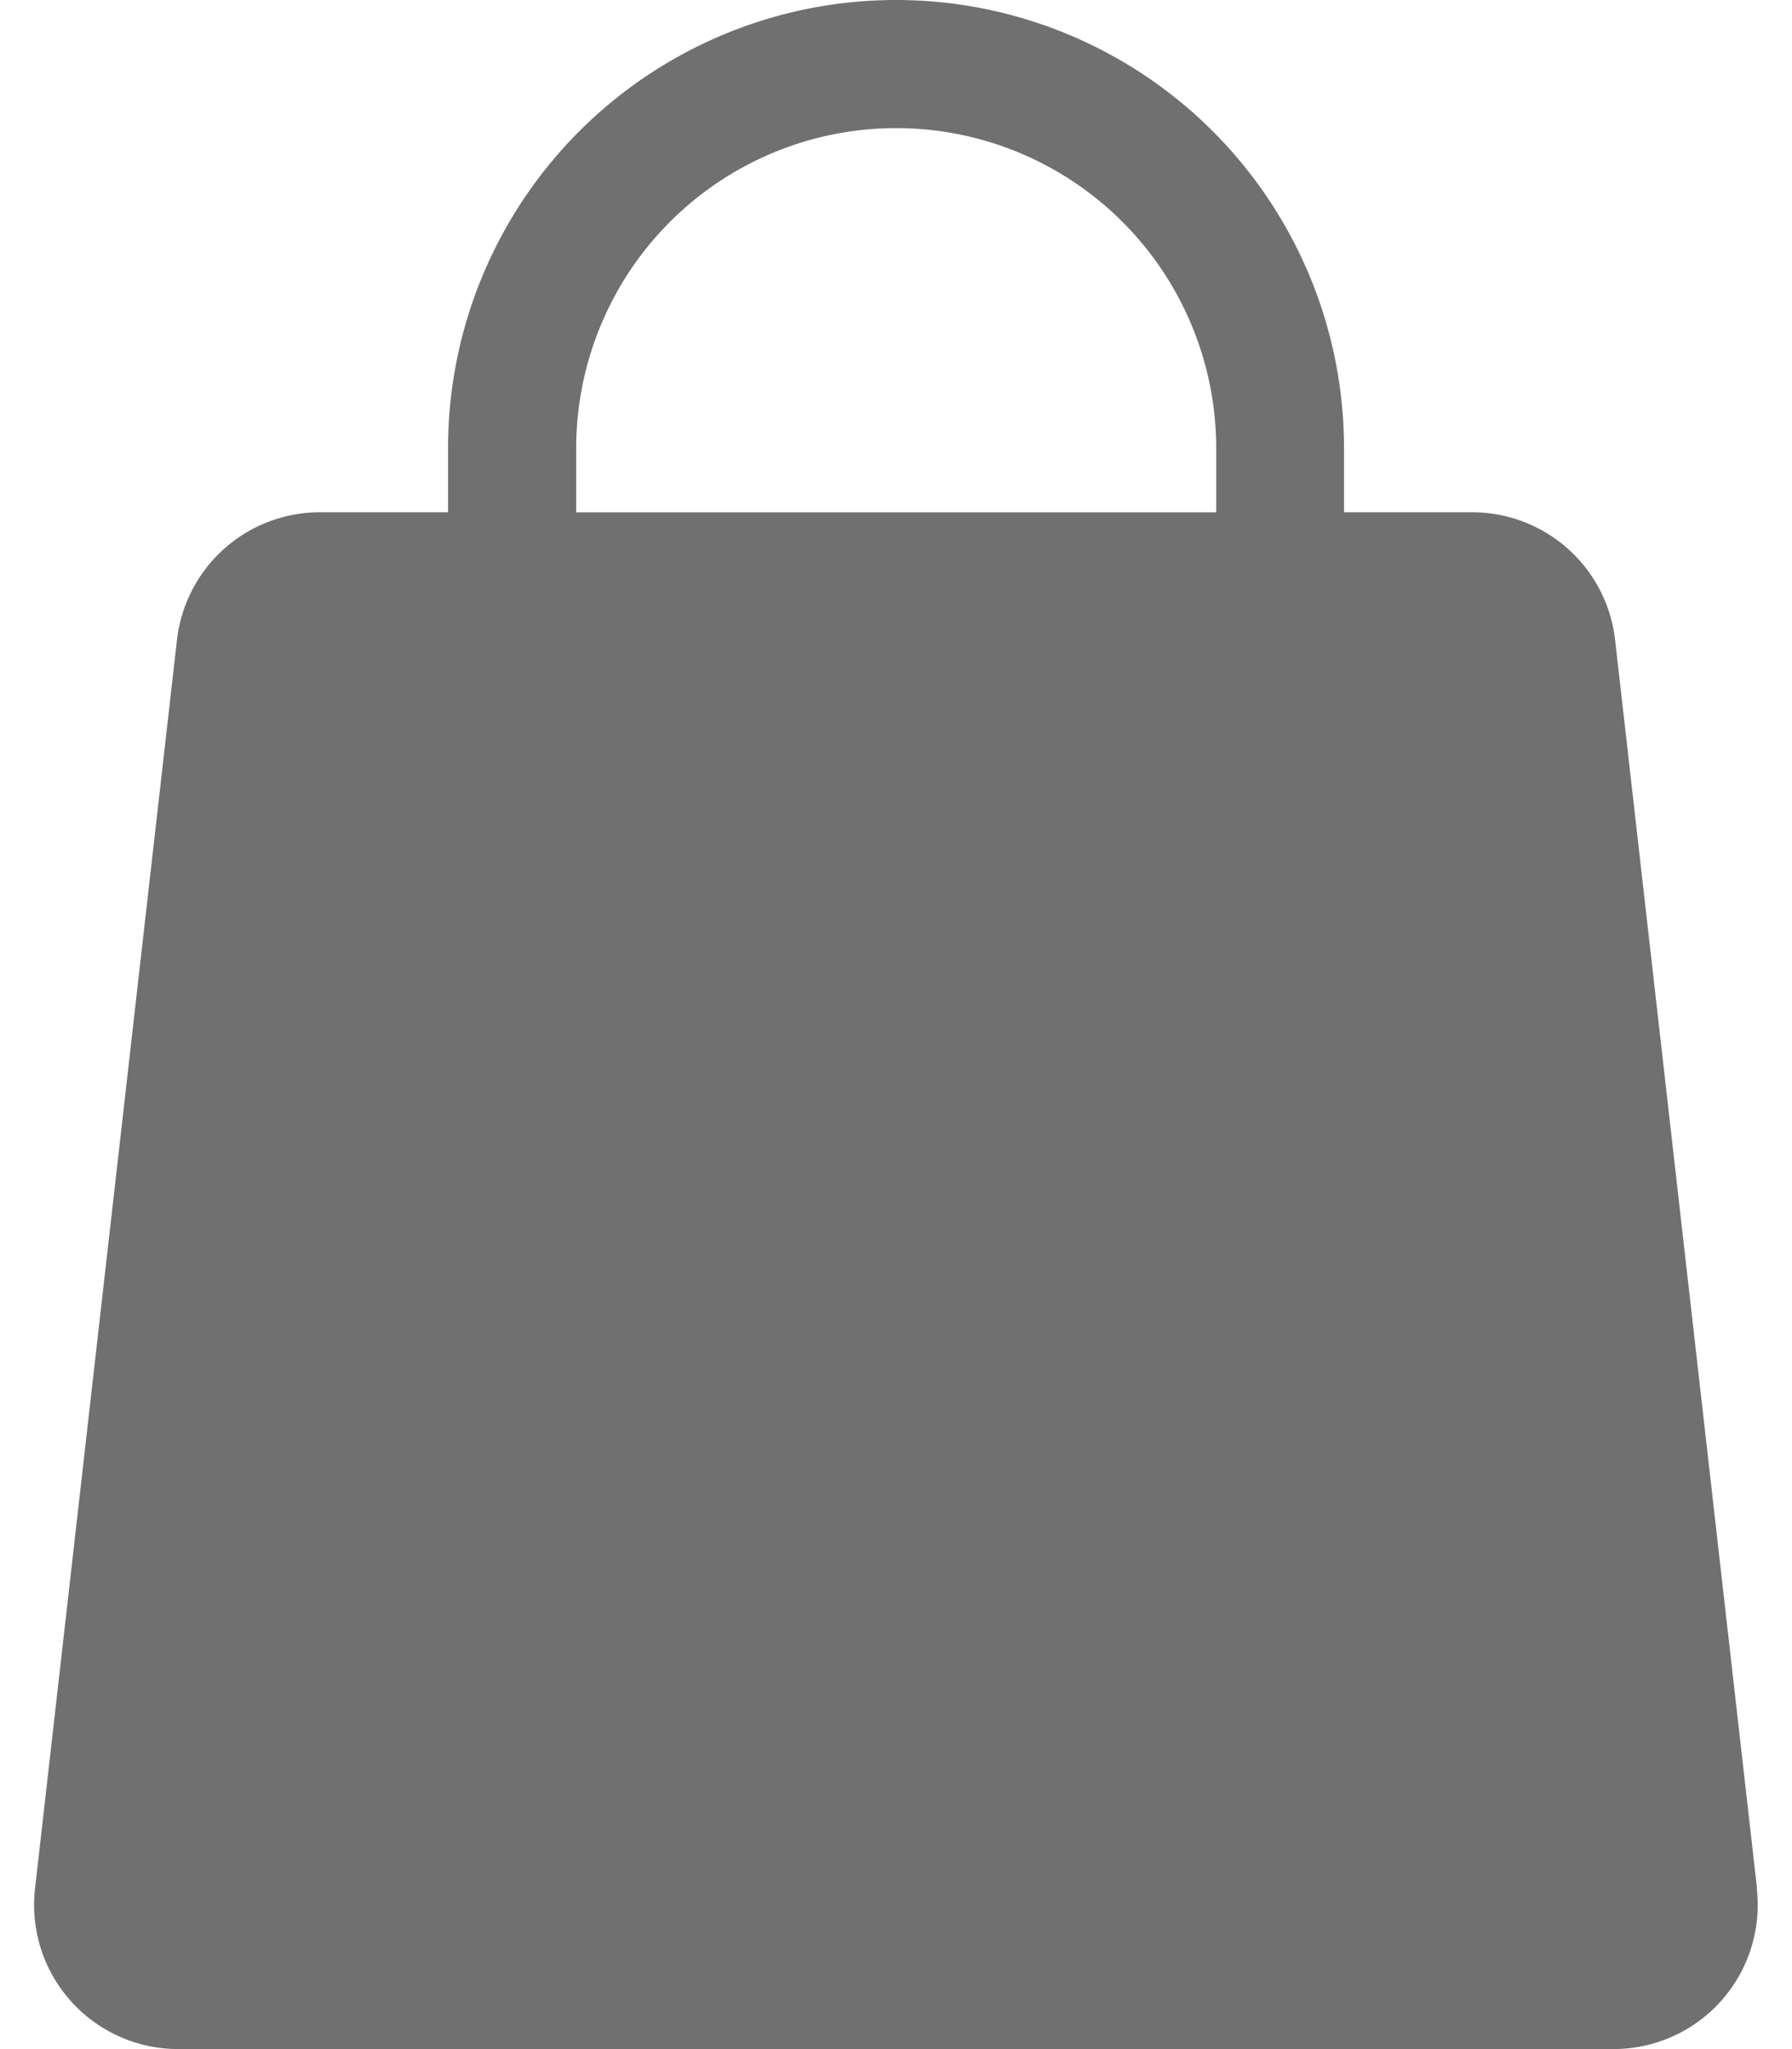
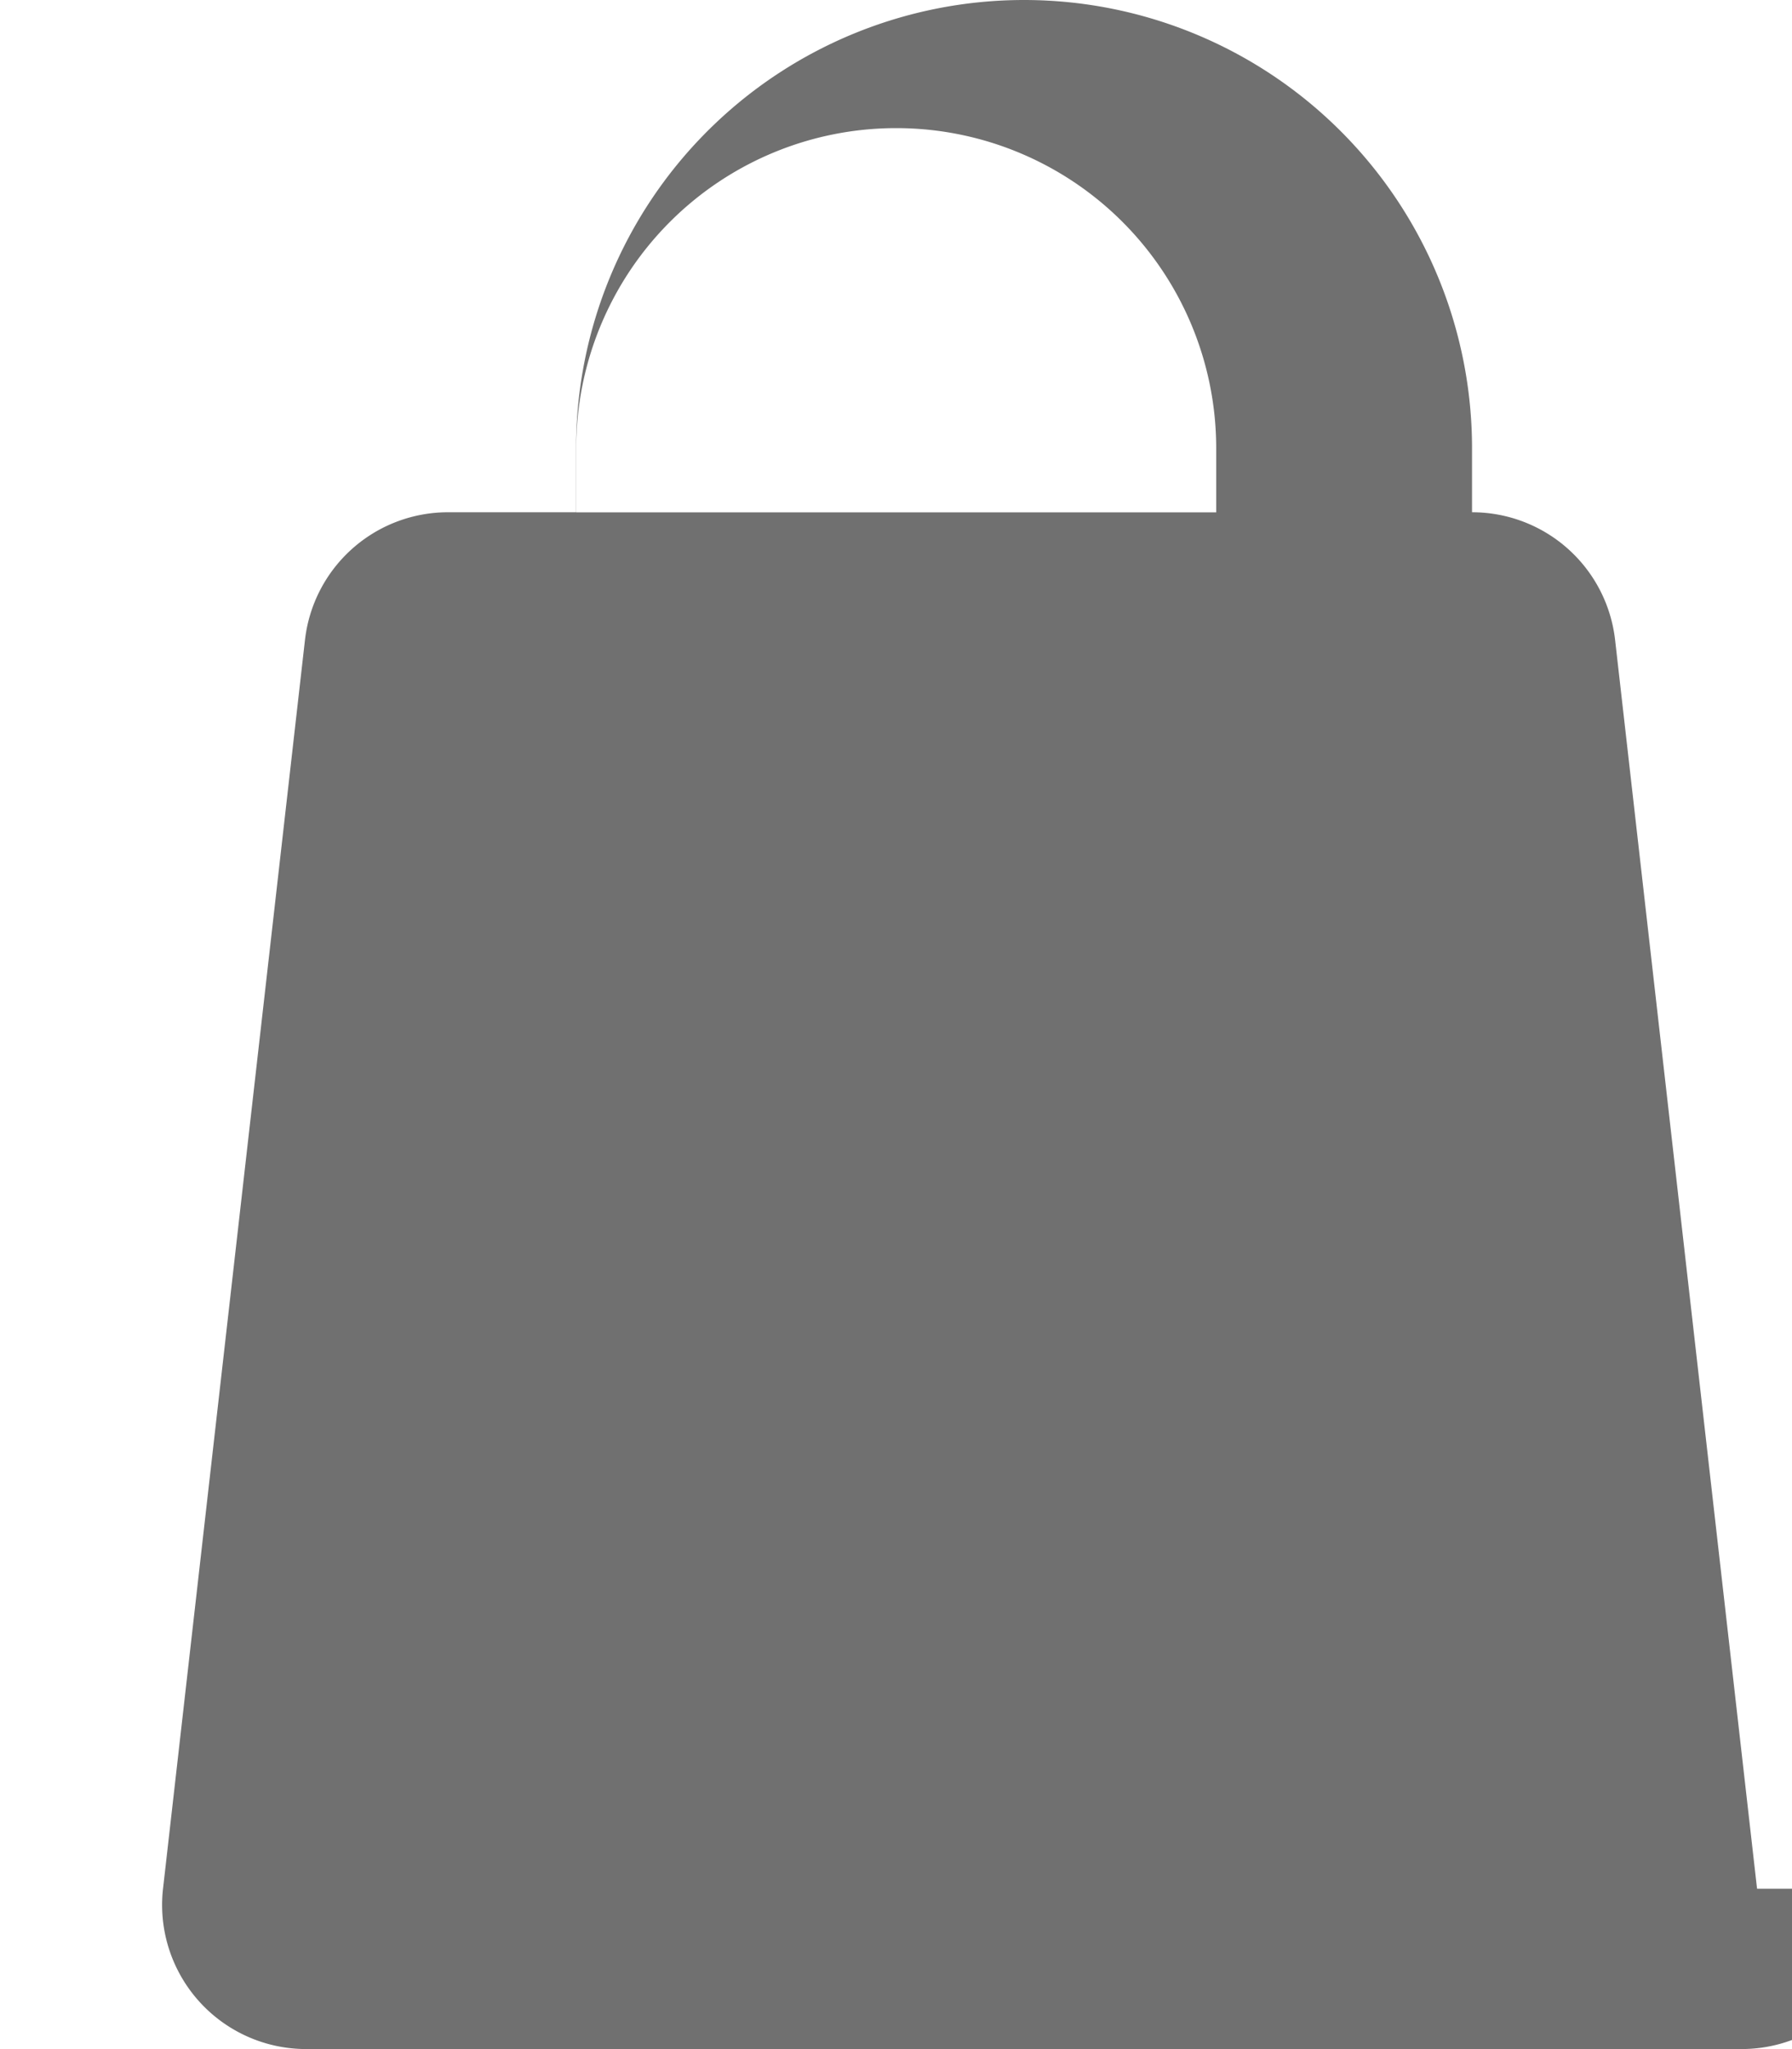
<svg xmlns="http://www.w3.org/2000/svg" id="bolsa" width="16.943" height="19.363" viewBox="0 0 25.501 30.3">
  <g id="Grupo_694" data-name="Grupo 694" transform="translate(-5 -11)">
    <g id="Grupo_856" data-name="Grupo 856" transform="translate(5 11)">
-       <path id="Trazado_748" data-name="Trazado 748" d="M727.7,177.523l-2.1-18.464a2.129,2.129,0,0,0-2.117-1.89h-1.894v-.947a6.628,6.628,0,0,0-13.256,0v.947h-1.894a2.129,2.129,0,0,0-2.117,1.89l-2.1,18.464a2.131,2.131,0,0,0,2.117,2.371h21.24a2.131,2.131,0,0,0,2.117-2.371Zm-17.471-21.3a4.734,4.734,0,1,1,9.469,0v.947h-9.469Z" transform="translate(-702.21 -149.594)" fill="#707070" />
+       <path id="Trazado_748" data-name="Trazado 748" d="M727.7,177.523l-2.1-18.464a2.129,2.129,0,0,0-2.117-1.89v-.947a6.628,6.628,0,0,0-13.256,0v.947h-1.894a2.129,2.129,0,0,0-2.117,1.89l-2.1,18.464a2.131,2.131,0,0,0,2.117,2.371h21.24a2.131,2.131,0,0,0,2.117-2.371Zm-17.471-21.3a4.734,4.734,0,1,1,9.469,0v.947h-9.469Z" transform="translate(-702.21 -149.594)" fill="#707070" />
    </g>
  </g>
</svg>